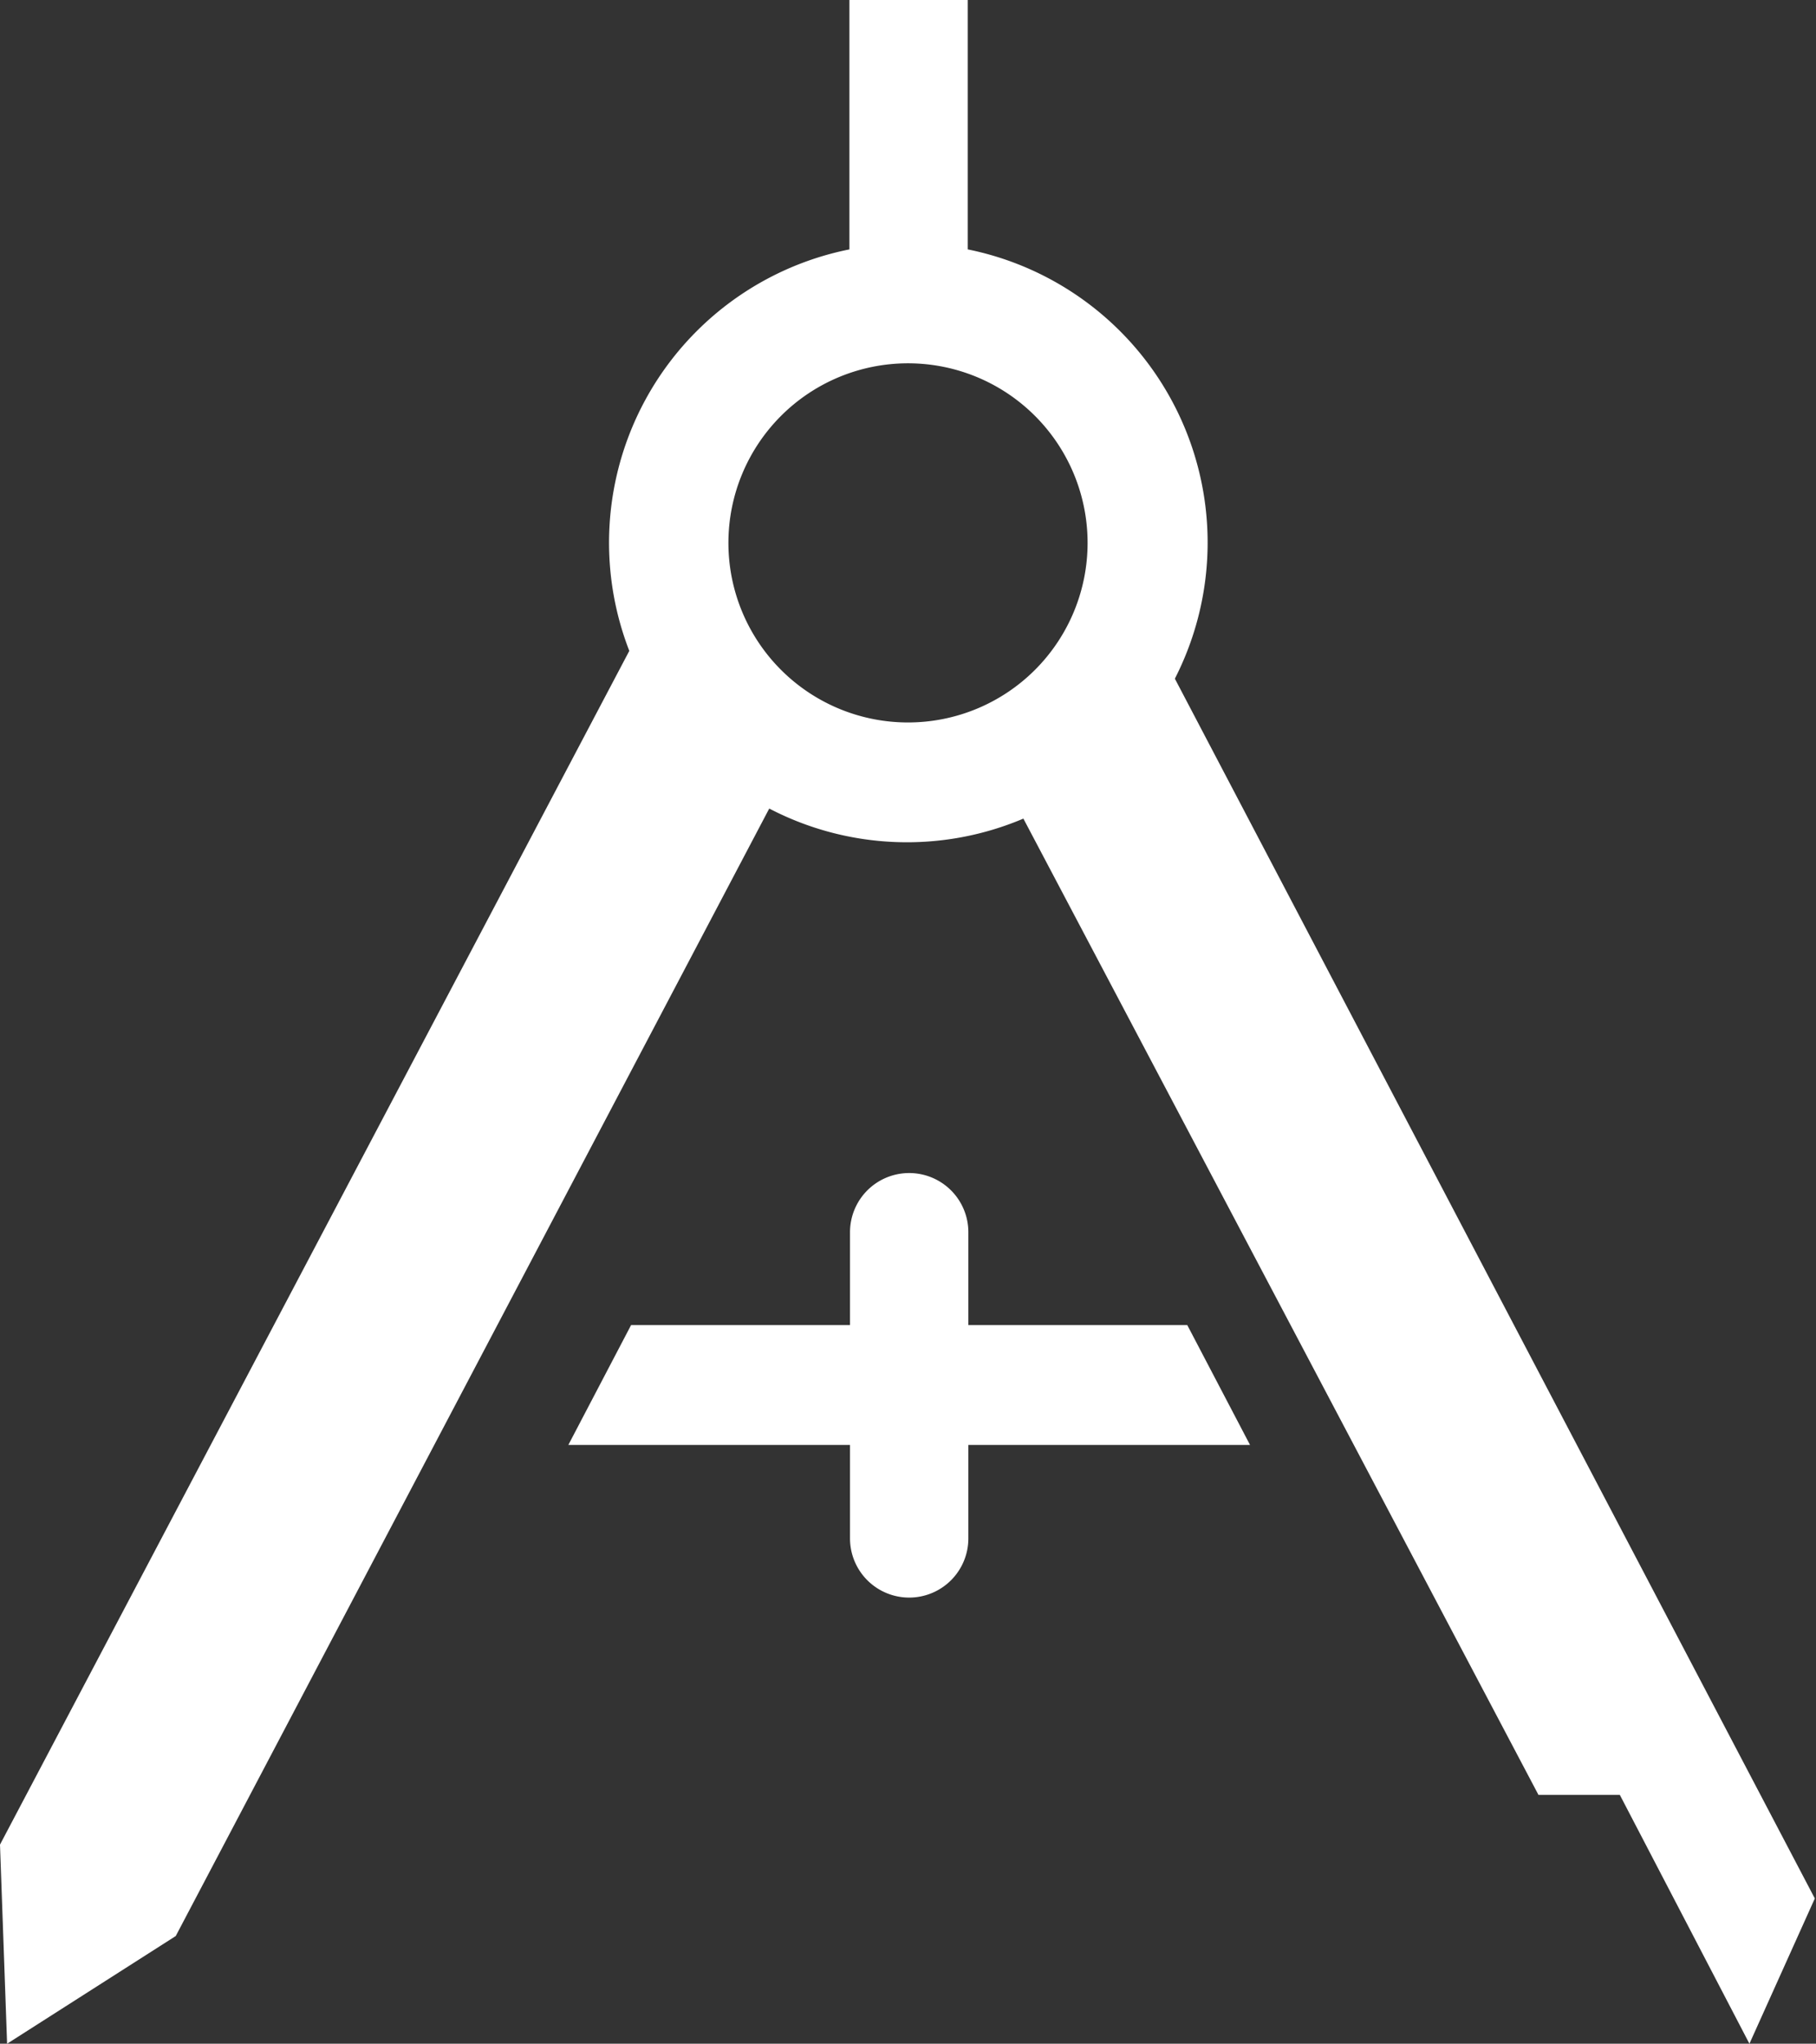
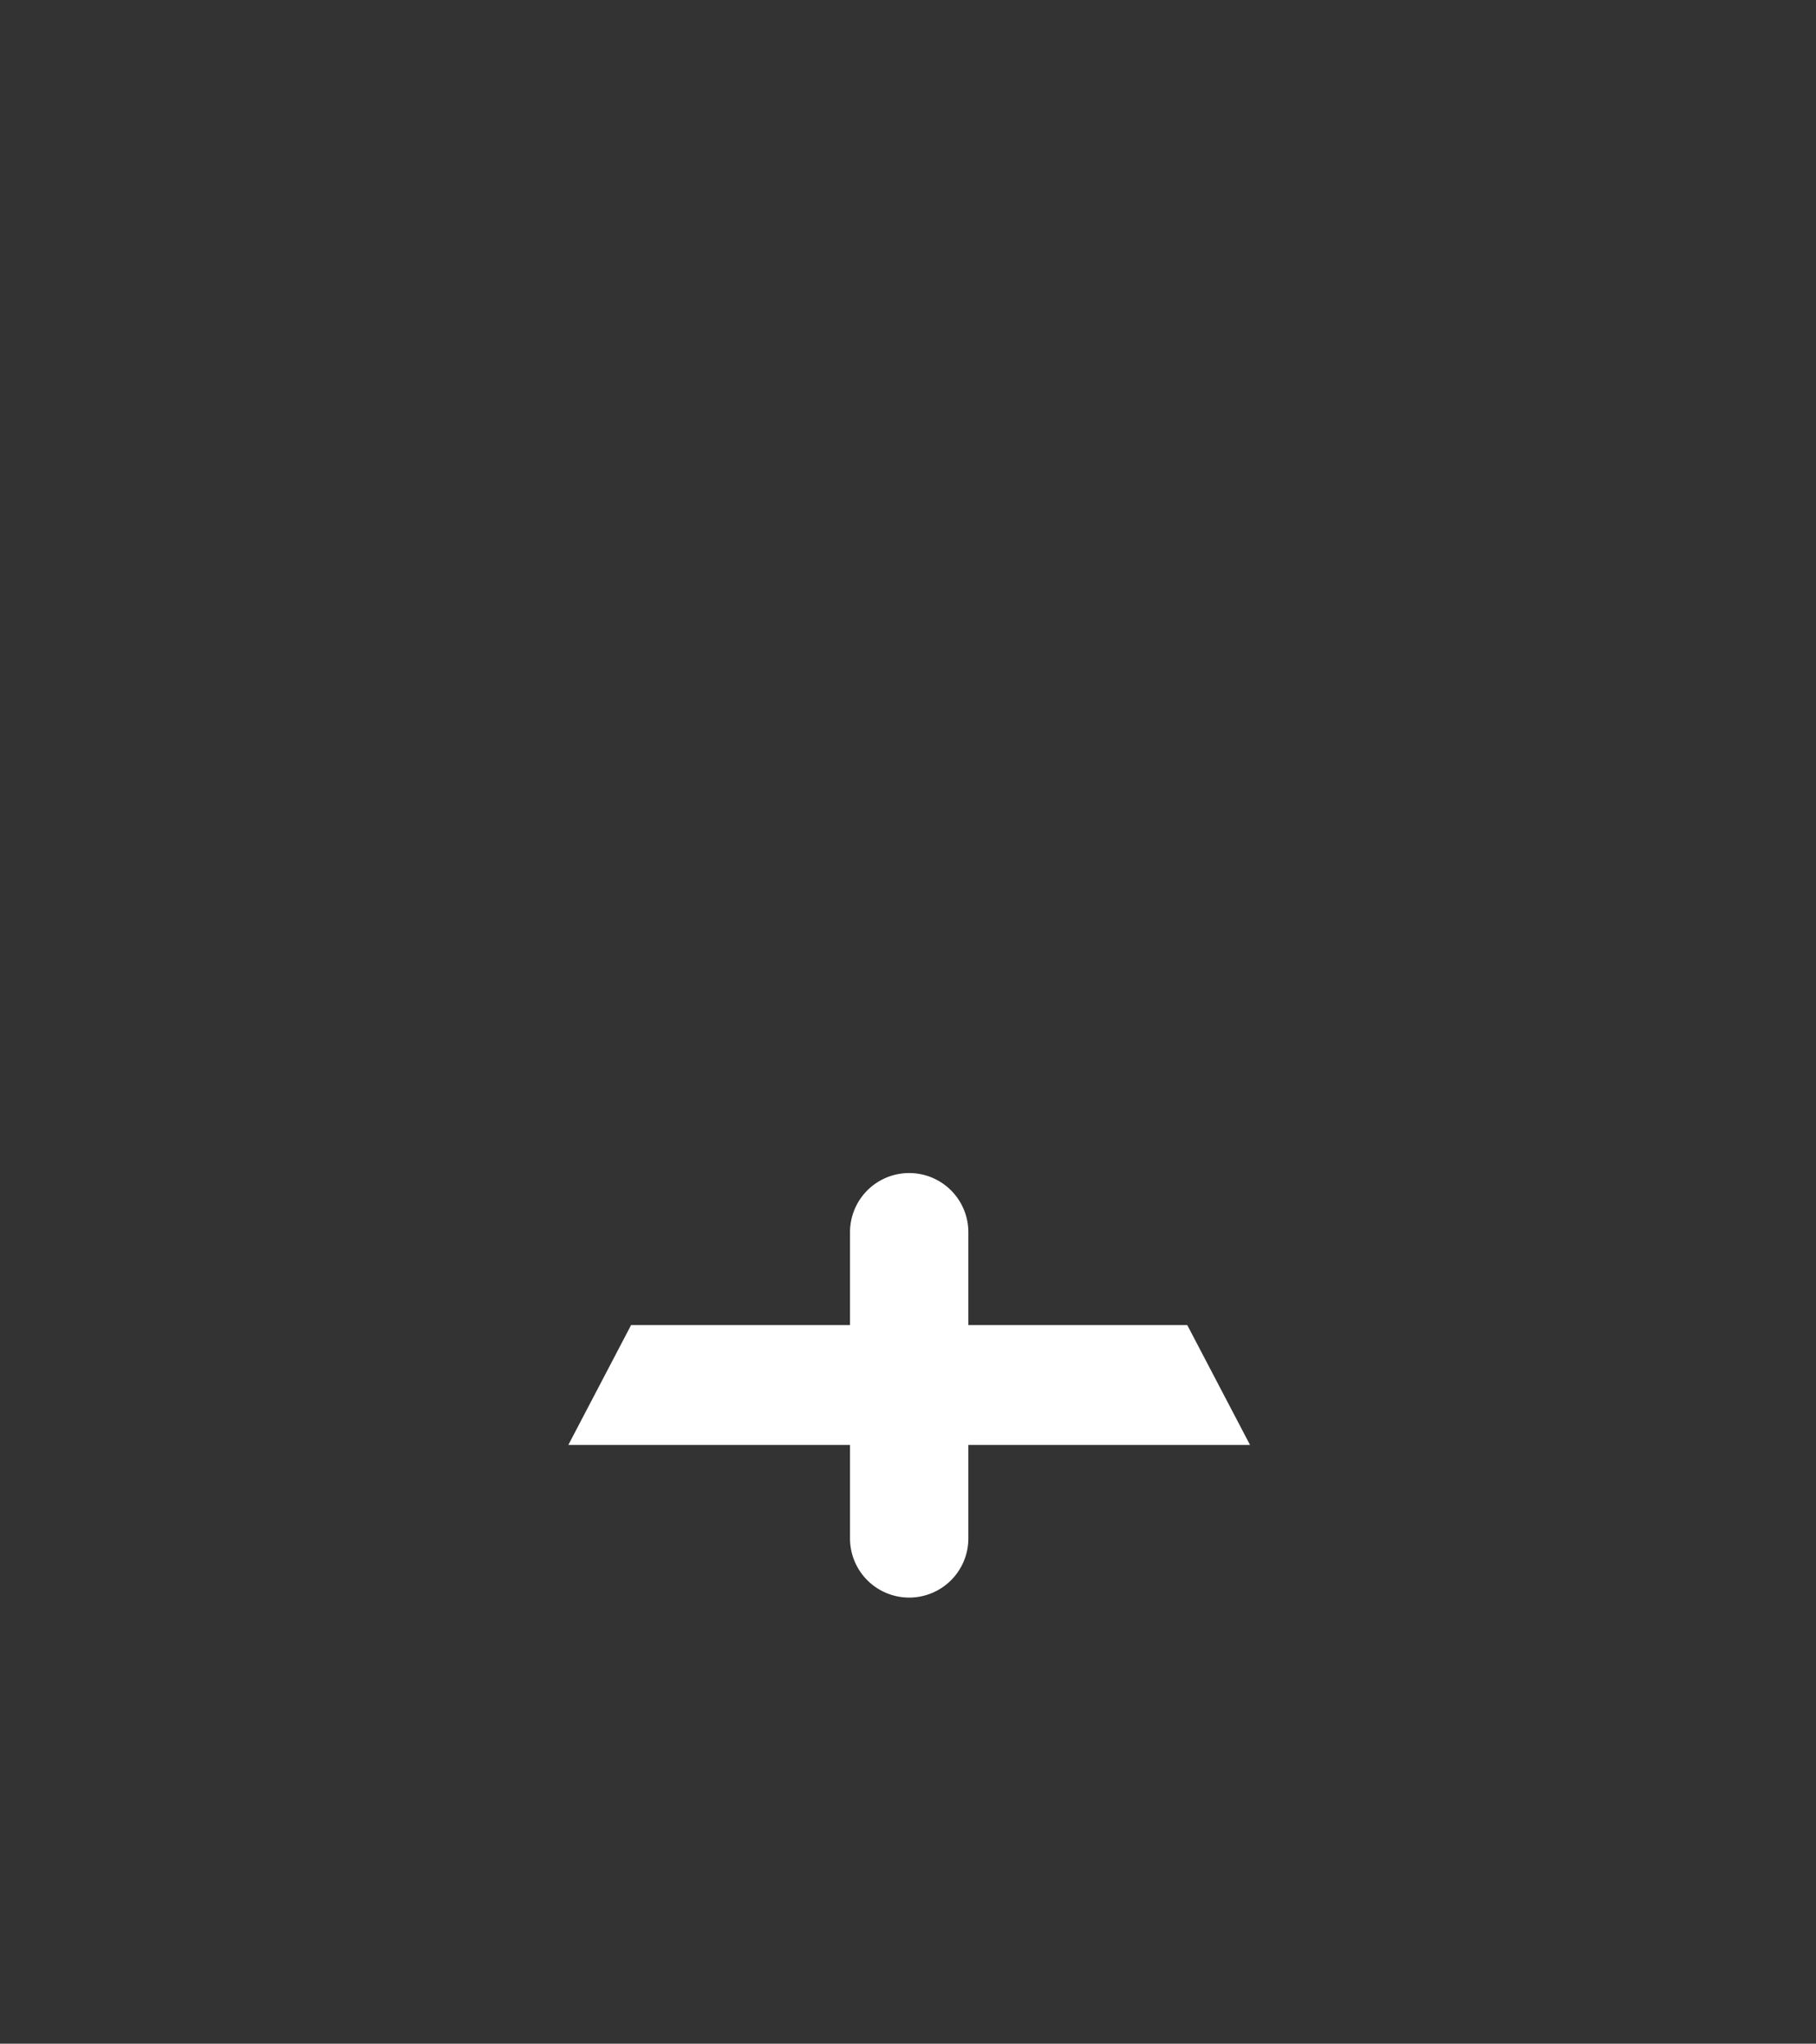
<svg xmlns="http://www.w3.org/2000/svg" viewBox="0 0 61.38 69.08">
  <rect x="0" y="0" width="61.38" height="69.08" fill="#333333" stroke="none" />
  <defs>
    <style>.cls-1{fill:#fff;}</style>
  </defs>
  <title>Risorsa 10</title>
  <g id="Livello_2" data-name="Livello 2">
    <g id="Livello_1-2" data-name="Livello 1">
      <path class="cls-1" d="M40.13,44.79h-7.4V41.65a2,2,0,0,0-2-2h0a2,2,0,0,0-2,2v3.14h-7.4l-2.12,4.05h9.52V52a2,2,0,0,0,2,2h0a2,2,0,0,0,2-2V48.84h9.52Z" />
-       <path class="cls-1" d="M39.71,22.94h0a10.11,10.11,0,0,0-7-14.51V0h-4V8.43A10.11,10.11,0,0,0,21.27,22L0,62.35l.24,6.73,5.7-3.64L26,27.33a10.08,10.08,0,0,0,8.59.34L52,60.67h2.75l4.38,8.41,2.21-4.91ZM24.62,18.35a6.07,6.07,0,1,1,6.07,6.07A6.07,6.07,0,0,1,24.62,18.35Z" />
    </g>
  </g>
</svg>